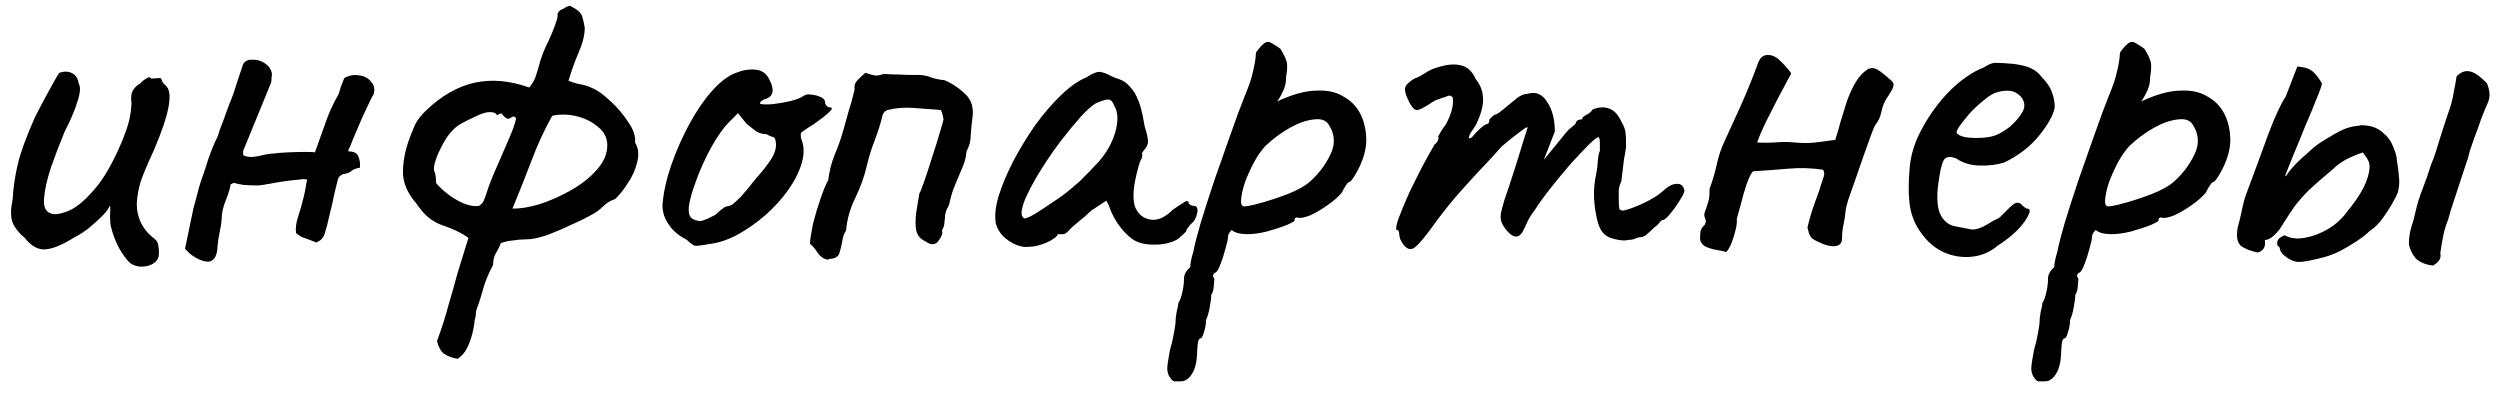
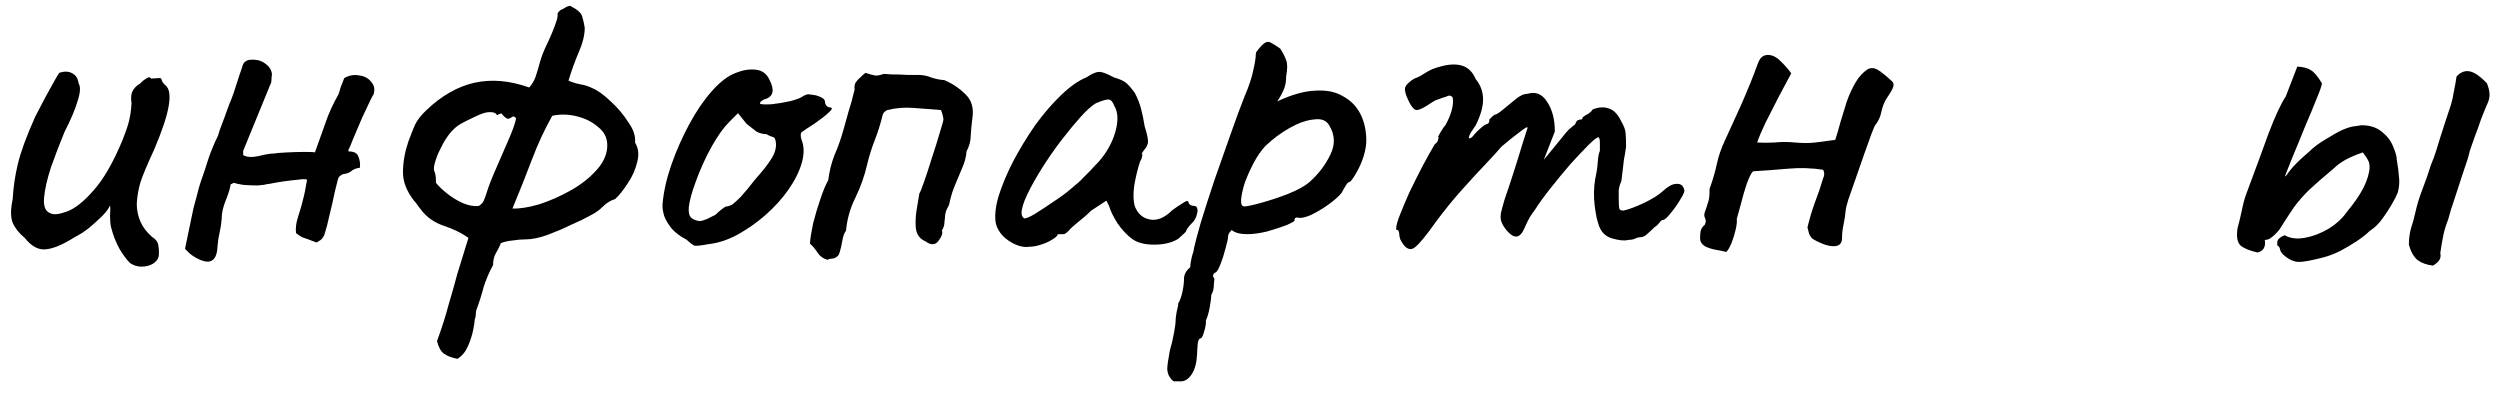
<svg xmlns="http://www.w3.org/2000/svg" width="210" height="33" viewBox="0 0 210 33" fill="none">
  <path d="M195.218 21.606C194.221 21.87 193.517 22.002 193.106 22.002C192.695 22.002 192.255 21.797 191.786 21.386C191.639 21.239 191.551 21.093 191.522 20.946C191.493 20.77 191.419 20.667 191.302 20.638C191.273 20.433 191.287 20.271 191.346 20.154C191.434 20.007 191.625 19.875 191.918 19.758C192.358 20.022 192.915 20.095 193.59 19.978C194.265 19.86 194.925 19.611 195.57 19.23C196.245 18.819 196.773 18.335 197.154 17.778C197.741 17.074 198.195 16.414 198.518 15.798C198.841 15.152 199.017 14.581 199.046 14.082C199.046 13.789 199.002 13.583 198.914 13.466C198.855 13.319 198.709 13.099 198.474 12.806C197.946 12.982 197.462 13.187 197.022 13.422C196.611 13.656 196.274 13.906 196.01 14.17C195.13 14.903 194.441 15.505 193.942 15.974C193.473 16.443 193.062 16.913 192.71 17.382C192.387 17.851 191.977 18.482 191.478 19.274C191.243 19.567 191.023 19.787 190.818 19.934C190.642 20.081 190.451 20.154 190.246 20.154C190.334 20.741 190.129 21.093 189.63 21.21C188.985 21.063 188.515 20.872 188.222 20.638C187.929 20.374 187.841 19.875 187.958 19.142C188.075 18.731 188.193 18.247 188.31 17.69C188.427 17.103 188.559 16.619 188.706 16.238C189.41 14.361 190.026 12.688 190.554 11.222C191.111 9.755 191.595 8.714 192.006 8.098L192.974 5.59C193.473 5.619 193.854 5.722 194.118 5.898C194.382 6.045 194.69 6.411 195.042 6.998C195.042 7.145 194.895 7.57 194.602 8.274C194.338 8.949 194.015 9.726 193.634 10.606C193.282 11.486 192.945 12.307 192.622 13.07C192.329 13.803 192.123 14.316 192.006 14.61C191.889 14.932 191.977 14.874 192.27 14.434C192.593 13.994 193.15 13.437 193.942 12.762C194.323 12.38 194.793 12.028 195.35 11.706C195.907 11.354 196.377 11.09 196.758 10.914C197.169 10.738 197.506 10.635 197.77 10.606C198.034 10.576 198.225 10.547 198.342 10.518C199.075 10.518 199.662 10.709 200.102 11.09C200.542 11.442 200.85 11.852 201.026 12.322C201.231 12.791 201.334 13.172 201.334 13.466C201.422 13.935 201.481 14.39 201.51 14.83C201.569 15.241 201.539 15.681 201.422 16.15C201.334 16.384 201.173 16.707 200.938 17.118C200.703 17.529 200.425 17.954 200.102 18.394C199.809 18.805 199.457 19.142 199.046 19.406C198.782 19.67 198.43 19.948 197.99 20.242C197.55 20.535 197.081 20.814 196.582 21.078C196.113 21.312 195.658 21.488 195.218 21.606ZM204.37 22.31C203.842 22.251 203.402 22.09 203.05 21.826C202.727 21.532 202.493 21.107 202.346 20.55C202.346 20.051 202.405 19.596 202.522 19.186C202.669 18.746 202.786 18.32 202.874 17.91C203.021 17.235 203.226 16.561 203.49 15.886C203.754 15.211 203.989 14.537 204.194 13.862C204.37 13.451 204.517 13.055 204.634 12.674C204.751 12.293 204.869 11.911 204.986 11.53C205.133 11.06 205.279 10.606 205.426 10.166C205.573 9.726 205.719 9.286 205.866 8.846C205.983 8.465 206.071 8.069 206.13 7.658C206.218 7.247 206.291 6.837 206.35 6.426C206.673 6.074 207.025 5.927 207.406 5.986C207.817 6.045 208.315 6.382 208.902 6.998C209.049 7.35 209.122 7.673 209.122 7.966C209.122 8.23 209.049 8.509 208.902 8.802C208.785 9.066 208.623 9.462 208.418 9.99C208.242 10.518 208.051 11.046 207.846 11.574C207.67 12.072 207.538 12.454 207.45 12.718C207.391 13.04 207.23 13.569 206.966 14.302C206.731 15.035 206.482 15.798 206.218 16.59C205.954 17.352 205.763 17.968 205.646 18.438C205.47 18.878 205.338 19.303 205.25 19.714C205.162 20.125 205.074 20.638 204.986 21.254C205.045 21.518 205.001 21.738 204.854 21.914C204.737 22.061 204.575 22.192 204.37 22.31Z" fill="black" />
-   <path d="M171.771 32.034C171.653 32.034 171.507 32.034 171.331 32.034C171.155 32.063 170.993 31.946 170.847 31.682C170.729 31.535 170.656 31.315 170.627 31.022C170.627 30.729 170.7 30.201 170.847 29.438C170.993 28.939 171.111 28.441 171.199 27.942C171.287 27.473 171.331 27.121 171.331 26.886C171.331 26.769 171.36 26.534 171.419 26.182C171.507 25.859 171.551 25.625 171.551 25.478C171.697 25.243 171.815 24.921 171.903 24.51C171.991 24.099 172.035 23.733 172.035 23.41C172.035 23.058 172.211 22.735 172.563 22.442C172.563 22.207 172.607 21.914 172.695 21.562C172.812 21.21 172.871 20.975 172.871 20.858C172.959 20.447 173.149 19.729 173.443 18.702C173.765 17.646 174.147 16.458 174.587 15.138C175.056 13.818 175.511 12.527 175.951 11.266C176.391 10.005 176.787 8.934 177.139 8.054C177.491 7.233 177.725 6.529 177.843 5.942C177.989 5.326 178.063 4.871 178.063 4.578C178.063 4.461 178.092 4.373 178.151 4.314C178.209 4.226 178.341 4.065 178.547 3.83C178.84 3.537 179.089 3.449 179.295 3.566C179.529 3.683 179.808 3.859 180.131 4.094C180.365 4.475 180.527 4.798 180.615 5.062C180.732 5.326 180.732 5.781 180.615 6.426C180.615 6.866 180.541 7.247 180.395 7.57C180.248 7.893 180.116 8.142 179.999 8.318C179.881 8.465 179.852 8.523 179.911 8.494C181.113 7.937 182.169 7.643 183.079 7.614C184.017 7.555 184.795 7.717 185.411 8.098C186.056 8.45 186.54 8.949 186.863 9.594C187.185 10.239 187.347 10.987 187.347 11.838C187.347 12.19 187.273 12.615 187.127 13.114C186.98 13.583 186.789 14.023 186.555 14.434C186.349 14.815 186.159 15.094 185.983 15.27C185.865 15.27 185.748 15.373 185.631 15.578C185.513 15.754 185.396 15.959 185.279 16.194C185.044 16.487 184.663 16.825 184.135 17.206C183.636 17.558 183.137 17.851 182.639 18.086C182.14 18.291 181.773 18.35 181.539 18.262C181.539 18.262 181.495 18.277 181.407 18.306C181.348 18.306 181.319 18.379 181.319 18.526C181.319 18.585 181.084 18.717 180.615 18.922C180.145 19.098 179.603 19.274 178.987 19.45C178.371 19.597 177.828 19.67 177.359 19.67C176.743 19.67 176.303 19.553 176.039 19.318C175.98 19.377 175.907 19.465 175.819 19.582C175.76 19.699 175.731 19.802 175.731 19.89C175.731 20.066 175.657 20.403 175.511 20.902C175.393 21.371 175.247 21.826 175.071 22.266C174.895 22.706 174.733 22.926 174.587 22.926C174.587 22.926 174.557 22.97 174.499 23.058C174.44 23.146 174.469 23.263 174.587 23.41C174.587 23.41 174.572 23.571 174.543 23.894C174.543 24.246 174.469 24.539 174.323 24.774C174.323 25.009 174.279 25.361 174.191 25.83C174.103 26.299 174 26.651 173.883 26.886C173.883 27.238 173.824 27.575 173.707 27.898C173.619 28.25 173.516 28.426 173.399 28.426C173.281 28.455 173.208 28.631 173.179 28.954C173.149 29.306 173.135 29.555 173.135 29.702C173.105 30.435 172.959 31.007 172.695 31.418C172.431 31.829 172.123 32.034 171.771 32.034ZM177.095 17.338C177.329 17.338 177.813 17.235 178.547 17.03C179.28 16.825 180.028 16.575 180.791 16.282C181.583 15.959 182.169 15.637 182.551 15.314C183.313 14.639 183.9 13.877 184.311 13.026C184.751 12.146 184.721 11.31 184.223 10.518C183.988 10.107 183.563 9.946 182.947 10.034C182.331 10.093 181.656 10.327 180.923 10.738C180.189 11.149 179.5 11.662 178.855 12.278C178.503 12.659 178.18 13.129 177.887 13.686C177.593 14.243 177.344 14.801 177.139 15.358C176.963 15.915 176.86 16.385 176.831 16.766C176.801 17.147 176.889 17.338 177.095 17.338Z" fill="black" />
-   <path d="M167.802 20.638C167.186 21.166 166.467 21.474 165.646 21.562C164.854 21.65 164.077 21.532 163.314 21.21C162.551 20.858 161.921 20.33 161.422 19.626C160.923 18.98 160.601 18.247 160.454 17.426C160.307 16.575 160.293 15.475 160.41 14.126C160.498 12.982 160.865 11.838 161.51 10.694C162.155 9.521 162.933 8.479 163.842 7.57C164.781 6.66 165.705 6.03 166.614 5.678C167.054 5.385 167.421 5.253 167.714 5.282C168.037 5.282 168.521 5.311 169.166 5.37C169.841 5.458 170.339 5.59 170.662 5.766C171.014 5.942 171.293 6.176 171.498 6.47C171.938 6.91 172.231 7.35 172.378 7.79C172.525 8.2 172.598 8.611 172.598 9.022C172.481 9.667 172.041 10.459 171.278 11.398C170.545 12.307 169.577 13.055 168.374 13.642C167.729 13.847 167.025 13.935 166.262 13.906C165.499 13.877 164.869 13.686 164.37 13.334C163.813 13.099 163.446 13.143 163.27 13.466C163.094 13.759 162.933 14.492 162.786 15.666C162.669 16.78 162.757 17.602 163.05 18.13C163.343 18.628 163.739 18.922 164.238 19.01C164.825 19.127 165.279 19.215 165.602 19.274C165.954 19.303 166.379 19.171 166.878 18.878C167.347 18.584 167.641 18.423 167.758 18.394C167.875 18.335 167.963 18.276 168.022 18.218C168.11 18.13 168.301 17.939 168.594 17.646C168.799 17.441 168.961 17.294 169.078 17.206C169.195 17.088 169.327 17.03 169.474 17.03C169.621 17.03 169.753 17.103 169.87 17.25C169.987 17.367 170.105 17.455 170.222 17.514C170.515 17.514 170.574 17.69 170.398 18.042C170.251 18.394 169.943 18.819 169.474 19.318C169.005 19.787 168.447 20.227 167.802 20.638ZM167.758 11.31C168.081 11.163 168.418 10.958 168.77 10.694C169.122 10.4 169.415 10.092 169.65 9.77C169.914 9.418 170.046 9.124 170.046 8.89C170.046 8.479 169.855 8.142 169.474 7.878C169.093 7.585 168.521 7.54 167.758 7.746C167.435 7.834 167.069 8.054 166.658 8.406C166.247 8.729 165.851 9.095 165.47 9.506C165.118 9.916 164.825 10.283 164.59 10.606C164.385 10.928 164.311 11.119 164.37 11.178C164.458 11.325 164.707 11.442 165.118 11.53C165.529 11.588 165.983 11.603 166.482 11.574C167.01 11.544 167.435 11.457 167.758 11.31Z" fill="black" />
  <path d="M145.007 21.166C144.802 21.107 144.523 21.048 144.171 20.99C143.819 20.931 143.497 20.828 143.203 20.682C142.939 20.506 142.807 20.286 142.807 20.022C142.807 19.787 142.822 19.582 142.851 19.406C142.91 19.2 143.027 19.024 143.203 18.878C143.233 18.819 143.247 18.775 143.247 18.746C143.247 18.716 143.262 18.687 143.291 18.658C143.291 18.511 143.262 18.379 143.203 18.262C143.145 18.144 143.145 17.998 143.203 17.822C143.321 17.499 143.409 17.235 143.467 17.03C143.555 16.795 143.599 16.502 143.599 16.15C143.599 16.091 143.599 16.032 143.599 15.974C143.599 15.886 143.614 15.812 143.643 15.754C143.878 15.108 144.069 14.448 144.215 13.774C144.362 13.099 144.582 12.454 144.875 11.838C145.227 11.075 145.682 10.078 146.239 8.846C146.797 7.584 147.266 6.426 147.647 5.37C147.765 5.047 147.897 4.842 148.043 4.754C148.219 4.636 148.41 4.592 148.615 4.622C148.967 4.651 149.319 4.856 149.671 5.238C150.023 5.59 150.287 5.898 150.463 6.162C150.17 6.719 149.818 7.379 149.407 8.142C149.026 8.875 148.659 9.594 148.307 10.298C147.985 10.972 147.75 11.53 147.603 11.97C148.014 11.999 148.498 11.999 149.055 11.97C149.642 11.911 150.214 11.911 150.771 11.97C151.417 12.028 151.989 12.028 152.487 11.97C152.986 11.911 153.543 11.838 154.159 11.75C154.306 11.31 154.453 10.811 154.599 10.254C154.775 9.696 154.951 9.124 155.127 8.538C155.333 7.951 155.582 7.408 155.875 6.91C156.169 6.411 156.535 6.03 156.975 5.766C157.21 5.707 157.386 5.707 157.503 5.766C157.621 5.795 157.782 5.883 157.987 6.03C158.369 6.323 158.647 6.558 158.823 6.734C159.029 6.88 159.102 7.056 159.043 7.262C158.985 7.467 158.794 7.804 158.471 8.274C158.266 8.596 158.119 8.978 158.031 9.418C157.943 9.828 157.782 10.18 157.547 10.474C157.489 10.532 157.371 10.796 157.195 11.266C157.019 11.735 156.814 12.307 156.579 12.982C156.345 13.656 156.11 14.331 155.875 15.006C155.641 15.68 155.435 16.267 155.259 16.766C155.113 17.264 155.039 17.558 155.039 17.646C155.01 18.027 154.951 18.423 154.863 18.834C154.775 19.215 154.731 19.611 154.731 20.022C154.731 20.256 154.658 20.432 154.511 20.55C154.394 20.638 154.233 20.682 154.027 20.682C153.734 20.682 153.411 20.608 153.059 20.462C152.707 20.315 152.443 20.183 152.267 20.066C152.15 19.978 152.047 19.831 151.959 19.626C151.901 19.42 151.857 19.244 151.827 19.098C152.003 18.364 152.209 17.675 152.443 17.03C152.707 16.355 152.942 15.666 153.147 14.962C153.206 14.844 153.235 14.727 153.235 14.61C153.235 14.492 153.206 14.375 153.147 14.258C152.179 14.111 151.197 14.082 150.199 14.17C149.202 14.258 148.219 14.331 147.251 14.39C147.105 14.536 146.929 14.888 146.723 15.446C146.547 15.974 146.386 16.531 146.239 17.118C146.093 17.675 145.975 18.1 145.887 18.394C145.917 18.599 145.887 18.892 145.799 19.274C145.711 19.655 145.594 20.036 145.447 20.418C145.301 20.77 145.154 21.019 145.007 21.166Z" fill="black" />
  <path d="M117.89 20.55C117.802 20.432 117.714 20.286 117.626 20.11C117.567 19.934 117.538 19.787 117.538 19.67C117.538 19.611 117.523 19.538 117.494 19.45C117.494 19.362 117.435 19.318 117.318 19.318C117.23 19.23 117.289 18.892 117.494 18.306C117.729 17.69 118.022 16.986 118.374 16.194C118.755 15.402 119.137 14.639 119.518 13.906C119.929 13.143 120.266 12.542 120.53 12.102C120.677 12.014 120.765 11.896 120.794 11.75C120.853 11.574 120.853 11.486 120.794 11.486C120.794 11.486 120.867 11.354 121.014 11.09C121.19 10.796 121.322 10.606 121.41 10.518C121.645 10.107 121.821 9.696 121.938 9.286C122.055 8.846 122.085 8.479 122.026 8.186C121.909 8.039 121.777 7.995 121.63 8.054C121.483 8.112 121.41 8.142 121.41 8.142C121.293 8.171 121.117 8.23 120.882 8.318C120.677 8.376 120.486 8.464 120.31 8.582C119.635 9.051 119.181 9.271 118.946 9.242C118.711 9.183 118.447 8.802 118.154 8.098C118.037 7.775 117.993 7.54 118.022 7.394C118.051 7.247 118.169 7.086 118.374 6.91C118.609 6.704 118.829 6.572 119.034 6.514C119.239 6.426 119.401 6.338 119.518 6.25C119.841 6.044 120.105 5.898 120.31 5.81C120.545 5.722 120.721 5.663 120.838 5.634C121.601 5.399 122.246 5.355 122.774 5.502C123.302 5.648 123.698 6.03 123.962 6.646C124.373 7.144 124.578 7.716 124.578 8.362C124.578 8.978 124.373 9.696 123.962 10.518L123.522 11.178C123.375 11.471 123.346 11.618 123.434 11.618C123.551 11.618 123.683 11.515 123.83 11.31C123.918 11.192 124.094 11.016 124.358 10.782C124.622 10.547 124.798 10.43 124.886 10.43C124.886 10.43 124.915 10.415 124.974 10.386C125.062 10.356 125.106 10.239 125.106 10.034C125.194 9.946 125.282 9.858 125.37 9.77C125.487 9.682 125.546 9.638 125.546 9.638C125.663 9.638 125.883 9.506 126.206 9.242C126.558 8.948 126.969 8.611 127.438 8.23C127.761 7.995 128.054 7.878 128.318 7.878C128.993 7.672 129.535 7.892 129.946 8.538C130.386 9.183 130.606 10.019 130.606 11.046L129.682 13.422L131.266 11.486C131.442 11.251 131.618 11.046 131.794 10.87C131.999 10.694 132.175 10.547 132.322 10.43C132.381 10.224 132.469 10.107 132.586 10.078C132.703 10.048 132.762 10.034 132.762 10.034C132.762 10.034 132.791 10.034 132.85 10.034C132.909 10.004 132.938 9.946 132.938 9.858C133.085 9.74 133.246 9.638 133.422 9.55C133.598 9.432 133.715 9.315 133.774 9.198C134.273 8.992 134.727 8.963 135.138 9.11C135.549 9.227 135.901 9.594 136.194 10.21C136.399 10.562 136.517 10.87 136.546 11.134C136.575 11.398 136.59 11.794 136.59 12.322C136.531 12.762 136.473 13.114 136.414 13.378C136.385 13.612 136.355 13.862 136.326 14.126C136.297 14.39 136.253 14.756 136.194 15.226C136.077 15.46 136.003 15.71 135.974 15.974C135.974 16.238 135.974 16.487 135.974 16.722C135.974 17.103 135.989 17.367 136.018 17.514C136.047 17.631 136.165 17.69 136.37 17.69C136.781 17.602 137.338 17.396 138.042 17.074C138.775 16.722 139.318 16.384 139.67 16.062C140.11 15.651 140.491 15.446 140.814 15.446C141.166 15.416 141.386 15.578 141.474 15.93C141.533 16.047 141.43 16.311 141.166 16.722C140.931 17.132 140.653 17.528 140.33 17.91C140.037 18.291 139.817 18.482 139.67 18.482C139.582 18.482 139.479 18.57 139.362 18.746C139.245 18.892 139.113 19.01 138.966 19.098C138.761 19.303 138.555 19.494 138.35 19.67C138.174 19.846 137.969 19.934 137.734 19.934C137.617 19.934 137.47 19.978 137.294 20.066C137.147 20.124 136.971 20.154 136.766 20.154C136.473 20.242 136.018 20.198 135.402 20.022C134.815 19.846 134.434 19.435 134.258 18.79C134.141 18.467 134.038 17.954 133.95 17.25C133.862 16.516 133.877 15.783 133.994 15.05C134.111 14.522 134.185 14.038 134.214 13.598C134.243 13.158 134.302 12.85 134.39 12.674C134.39 12.586 134.39 12.38 134.39 12.058C134.39 11.706 134.346 11.53 134.258 11.53C134.141 11.53 133.862 11.75 133.422 12.19C133.011 12.6 132.513 13.128 131.926 13.774C131.369 14.419 130.811 15.094 130.254 15.798C129.697 16.502 129.242 17.132 128.89 17.69C128.626 18.012 128.391 18.408 128.186 18.878C127.981 19.347 127.834 19.611 127.746 19.67C127.541 19.904 127.291 19.934 126.998 19.758C126.734 19.582 126.485 19.303 126.25 18.922C126.162 18.746 126.103 18.599 126.074 18.482C126.045 18.335 126.045 18.144 126.074 17.91C126.133 17.646 126.235 17.264 126.382 16.766C126.558 16.267 126.793 15.563 127.086 14.654C127.409 13.656 127.687 12.762 127.922 11.97C128.186 11.148 128.318 10.738 128.318 10.738C128.318 10.62 128.098 10.738 127.658 11.09C127.218 11.412 126.705 11.823 126.118 12.322C125.854 12.644 125.414 13.128 124.798 13.774C124.182 14.419 123.507 15.152 122.774 15.974C122.041 16.795 121.337 17.66 120.662 18.57C119.811 19.772 119.21 20.506 118.858 20.77C118.535 21.034 118.213 20.96 117.89 20.55Z" fill="black" />
  <path d="M99.193 32.034C99.076 32.034 98.929 32.034 98.753 32.034C98.577 32.063 98.416 31.946 98.269 31.682C98.152 31.535 98.078 31.315 98.049 31.022C98.049 30.729 98.122 30.201 98.269 29.438C98.416 28.939 98.533 28.441 98.621 27.942C98.709 27.473 98.753 27.121 98.753 26.886C98.753 26.769 98.782 26.534 98.841 26.182C98.929 25.859 98.973 25.625 98.973 25.478C99.12 25.243 99.237 24.921 99.325 24.51C99.413 24.099 99.457 23.733 99.457 23.41C99.457 23.058 99.633 22.735 99.985 22.442C99.985 22.207 100.029 21.914 100.117 21.562C100.234 21.21 100.293 20.975 100.293 20.858C100.381 20.447 100.572 19.729 100.865 18.702C101.188 17.646 101.569 16.458 102.009 15.138C102.478 13.818 102.933 12.527 103.373 11.266C103.813 10.005 104.209 8.934 104.561 8.054C104.913 7.233 105.148 6.529 105.265 5.942C105.412 5.326 105.485 4.871 105.485 4.578C105.485 4.461 105.514 4.373 105.573 4.314C105.632 4.226 105.764 4.065 105.969 3.83C106.262 3.537 106.512 3.449 106.717 3.566C106.952 3.683 107.23 3.859 107.553 4.094C107.788 4.475 107.949 4.798 108.037 5.062C108.154 5.326 108.154 5.781 108.037 6.426C108.037 6.866 107.964 7.247 107.817 7.57C107.67 7.893 107.538 8.142 107.421 8.318C107.304 8.465 107.274 8.523 107.333 8.494C108.536 7.937 109.592 7.643 110.501 7.614C111.44 7.555 112.217 7.717 112.833 8.098C113.478 8.45 113.962 8.949 114.285 9.594C114.608 10.239 114.769 10.987 114.769 11.838C114.769 12.19 114.696 12.615 114.549 13.114C114.402 13.583 114.212 14.023 113.977 14.434C113.772 14.815 113.581 15.094 113.405 15.27C113.288 15.27 113.17 15.373 113.053 15.578C112.936 15.754 112.818 15.959 112.701 16.194C112.466 16.487 112.085 16.825 111.557 17.206C111.058 17.558 110.56 17.851 110.061 18.086C109.562 18.291 109.196 18.35 108.961 18.262C108.961 18.262 108.917 18.277 108.829 18.306C108.77 18.306 108.741 18.379 108.741 18.526C108.741 18.585 108.506 18.717 108.037 18.922C107.568 19.098 107.025 19.274 106.409 19.45C105.793 19.597 105.25 19.67 104.781 19.67C104.165 19.67 103.725 19.553 103.461 19.318C103.402 19.377 103.329 19.465 103.241 19.582C103.182 19.699 103.153 19.802 103.153 19.89C103.153 20.066 103.08 20.403 102.933 20.902C102.816 21.371 102.669 21.826 102.493 22.266C102.317 22.706 102.156 22.926 102.009 22.926C102.009 22.926 101.98 22.97 101.921 23.058C101.862 23.146 101.892 23.263 102.009 23.41C102.009 23.41 101.994 23.571 101.965 23.894C101.965 24.246 101.892 24.539 101.745 24.774C101.745 25.009 101.701 25.361 101.613 25.83C101.525 26.299 101.422 26.651 101.305 26.886C101.305 27.238 101.246 27.575 101.129 27.898C101.041 28.25 100.938 28.426 100.821 28.426C100.704 28.455 100.63 28.631 100.601 28.954C100.572 29.306 100.557 29.555 100.557 29.702C100.528 30.435 100.381 31.007 100.117 31.418C99.853 31.829 99.545 32.034 99.193 32.034ZM104.517 17.338C104.752 17.338 105.236 17.235 105.969 17.03C106.702 16.825 107.45 16.575 108.213 16.282C109.005 15.959 109.592 15.637 109.973 15.314C110.736 14.639 111.322 13.877 111.733 13.026C112.173 12.146 112.144 11.31 111.645 10.518C111.41 10.107 110.985 9.946 110.369 10.034C109.753 10.093 109.078 10.327 108.345 10.738C107.612 11.149 106.922 11.662 106.277 12.278C105.925 12.659 105.602 13.129 105.309 13.686C105.016 14.243 104.766 14.801 104.561 15.358C104.385 15.915 104.282 16.385 104.253 16.766C104.224 17.147 104.312 17.338 104.517 17.338Z" fill="black" />
  <path d="M86.47 20.726C86.118 20.784 85.737 20.726 85.326 20.55C84.916 20.374 84.549 20.124 84.226 19.802C83.933 19.479 83.742 19.142 83.654 18.79C83.537 18.174 83.61 17.411 83.874 16.502C84.168 15.563 84.578 14.58 85.106 13.554C85.664 12.498 86.28 11.486 86.954 10.518C87.658 9.55 88.377 8.714 89.11 8.01C89.873 7.276 90.577 6.778 91.222 6.514C91.545 6.308 91.794 6.176 91.97 6.118C92.176 6.03 92.381 6.015 92.586 6.074C92.821 6.132 93.158 6.279 93.598 6.514C94.009 6.631 94.317 6.763 94.522 6.91C94.728 7.056 94.992 7.35 95.314 7.79C95.549 8.23 95.725 8.67 95.842 9.11C95.96 9.55 96.062 10.048 96.15 10.606C96.385 11.339 96.473 11.823 96.414 12.058C96.356 12.263 96.268 12.424 96.15 12.542C95.916 12.835 95.857 12.982 95.974 12.982C95.974 12.982 95.96 13.04 95.93 13.158C95.93 13.246 95.872 13.392 95.754 13.598C95.549 14.243 95.388 14.918 95.27 15.622C95.182 16.296 95.197 16.854 95.314 17.294C95.549 17.939 95.974 18.32 96.59 18.438C97.206 18.555 97.837 18.291 98.482 17.646C98.805 17.411 99.113 17.206 99.406 17.03C99.7 16.824 99.846 16.839 99.846 17.074C99.846 17.074 99.89 17.118 99.978 17.206C100.066 17.264 100.169 17.294 100.286 17.294C100.433 17.294 100.521 17.352 100.55 17.47C100.609 17.587 100.609 17.748 100.55 17.954C100.521 18.13 100.433 18.335 100.286 18.57C99.846 19.01 99.626 19.303 99.626 19.45C99.626 19.45 99.568 19.508 99.45 19.626C99.362 19.714 99.201 19.86 98.966 20.066C98.438 20.388 97.764 20.55 96.942 20.55C96.15 20.55 95.534 20.388 95.094 20.066C94.654 19.743 94.244 19.303 93.862 18.746C93.51 18.188 93.276 17.704 93.158 17.294L92.938 16.854L91.662 17.69C91.34 18.012 90.988 18.32 90.606 18.614C90.254 18.907 90.02 19.112 89.902 19.23C89.814 19.347 89.712 19.45 89.594 19.538C89.506 19.626 89.404 19.67 89.286 19.67C89.169 19.67 89.066 19.67 88.978 19.67C88.89 19.67 88.846 19.67 88.846 19.67C88.846 19.787 88.7 19.934 88.406 20.11C88.142 20.286 87.82 20.432 87.438 20.55C87.086 20.667 86.764 20.726 86.47 20.726ZM86.03 18.35C86.206 18.35 86.514 18.218 86.954 17.954C87.424 17.66 87.937 17.323 88.494 16.942C89.081 16.56 89.594 16.179 90.034 15.798C90.504 15.416 90.826 15.123 91.002 14.918C91.12 14.8 91.31 14.61 91.574 14.346C91.838 14.052 92.073 13.803 92.278 13.598C92.953 12.835 93.422 11.999 93.686 11.09C93.95 10.151 93.921 9.418 93.598 8.89C93.481 8.567 93.334 8.391 93.158 8.362C92.982 8.332 92.616 8.435 92.058 8.67C91.706 8.875 91.266 9.271 90.738 9.858C90.24 10.415 89.697 11.075 89.11 11.838C88.553 12.571 88.025 13.334 87.526 14.126C87.028 14.918 86.617 15.651 86.294 16.326C85.972 17 85.81 17.528 85.81 17.91C85.81 18.027 85.84 18.13 85.898 18.218C85.986 18.306 86.03 18.35 86.03 18.35Z" fill="black" />
  <path d="M69.528 21.826C69.176 21.738 68.898 21.547 68.692 21.254C68.516 20.96 68.296 20.696 68.032 20.462C68.062 20.051 68.15 19.494 68.296 18.79C68.472 18.086 68.678 17.396 68.912 16.722C69.147 16.018 69.367 15.49 69.572 15.138C69.66 14.404 69.836 13.7 70.1 13.026C70.394 12.351 70.643 11.647 70.848 10.914C70.995 10.386 71.142 9.858 71.288 9.33C71.464 8.802 71.611 8.274 71.728 7.746C71.787 7.599 71.802 7.467 71.772 7.35C71.772 7.203 71.802 7.071 71.86 6.954C71.978 6.778 72.11 6.631 72.256 6.514C72.403 6.367 72.55 6.235 72.696 6.118C73.048 6.235 73.312 6.308 73.488 6.338C73.664 6.367 73.914 6.323 74.236 6.206C74.266 6.206 74.486 6.22 74.896 6.25C75.336 6.25 75.791 6.264 76.26 6.294C76.73 6.294 77.023 6.294 77.14 6.294C77.522 6.294 77.888 6.367 78.24 6.514C78.592 6.631 78.959 6.704 79.34 6.734C80.015 7.027 80.602 7.423 81.1 7.922C81.628 8.42 81.819 9.11 81.672 9.99C81.614 10.459 81.57 10.928 81.54 11.398C81.54 11.838 81.423 12.278 81.188 12.718C81.159 13.158 81.042 13.612 80.836 14.082C80.66 14.522 80.47 14.976 80.264 15.446C80.059 15.915 79.898 16.414 79.78 16.942C79.751 17.147 79.678 17.338 79.56 17.514C79.472 17.69 79.414 17.895 79.384 18.13C79.384 18.276 79.37 18.423 79.34 18.57C79.34 18.687 79.326 18.819 79.296 18.966C79.267 19.083 79.208 19.215 79.12 19.362C79.208 19.567 79.12 19.846 78.856 20.198C78.622 20.55 78.299 20.608 77.888 20.374C77.83 20.315 77.756 20.271 77.668 20.242C77.58 20.183 77.507 20.139 77.448 20.11C77.126 19.875 76.95 19.523 76.92 19.054C76.891 18.555 76.92 18.056 77.008 17.558C77.096 17.03 77.17 16.59 77.228 16.238C77.287 16.179 77.419 15.856 77.624 15.27C77.83 14.683 78.05 14.008 78.284 13.246C78.548 12.454 78.768 11.75 78.944 11.134C79.15 10.488 79.252 10.107 79.252 9.99C79.223 9.843 79.194 9.711 79.164 9.594C79.135 9.476 79.091 9.359 79.032 9.242C78.299 9.183 77.536 9.124 76.744 9.066C75.982 9.007 75.248 9.066 74.544 9.242C74.456 9.271 74.368 9.33 74.28 9.418C74.222 9.476 74.178 9.55 74.148 9.638C73.972 10.371 73.752 11.075 73.488 11.75C73.224 12.424 73.004 13.128 72.828 13.862C72.623 14.771 72.3 15.68 71.86 16.59C71.42 17.47 71.156 18.394 71.068 19.362C70.922 19.567 70.819 19.846 70.76 20.198C70.702 20.55 70.628 20.872 70.54 21.166C70.482 21.43 70.32 21.606 70.056 21.694C69.939 21.723 69.836 21.738 69.748 21.738C69.66 21.738 69.587 21.767 69.528 21.826Z" fill="black" />
  <path d="M59.529 20.506C58.913 20.623 58.517 20.667 58.34 20.637C58.194 20.579 57.959 20.403 57.636 20.11C57.167 19.875 56.771 19.581 56.449 19.23C56.155 18.878 55.935 18.511 55.788 18.13C55.671 17.719 55.627 17.381 55.657 17.117C55.745 16.091 55.994 14.991 56.404 13.818C56.815 12.644 57.314 11.515 57.901 10.43C58.487 9.344 59.118 8.42 59.792 7.658C60.496 6.866 61.171 6.352 61.816 6.118C62.403 5.883 62.961 5.795 63.489 5.854C64.016 5.912 64.398 6.191 64.632 6.69C65.073 7.54 64.97 8.083 64.325 8.318C64.237 8.318 64.134 8.362 64.016 8.45C63.899 8.508 63.84 8.596 63.84 8.714C63.958 8.772 64.281 8.787 64.808 8.758C65.337 8.699 65.865 8.611 66.392 8.494C66.95 8.347 67.317 8.2 67.493 8.054C67.668 7.966 67.8 7.922 67.888 7.922C67.977 7.922 68.197 7.951 68.549 8.01C69.047 8.156 69.296 8.332 69.296 8.538C69.296 8.655 69.341 8.772 69.428 8.89C69.516 8.978 69.619 9.022 69.737 9.022C69.942 9.051 69.912 9.183 69.648 9.418C69.414 9.652 69.003 9.975 68.416 10.386C67.859 10.738 67.507 10.972 67.361 11.089C67.243 11.178 67.228 11.383 67.317 11.706C67.551 12.263 67.566 12.908 67.361 13.642C67.155 14.375 66.788 15.123 66.26 15.886C65.733 16.648 65.087 17.367 64.325 18.041C63.591 18.687 62.799 19.244 61.949 19.713C61.127 20.154 60.321 20.418 59.529 20.506ZM58.781 18.57C58.898 18.57 59.103 18.511 59.397 18.393C59.69 18.247 59.925 18.13 60.1 18.041C60.218 17.924 60.364 17.792 60.541 17.645C60.746 17.47 60.907 17.367 61.025 17.337C61.142 17.337 61.288 17.294 61.465 17.206C61.641 17.088 61.89 16.868 62.212 16.546C62.535 16.194 62.961 15.68 63.489 15.005C64.075 14.36 64.53 13.774 64.853 13.245C65.175 12.688 65.263 12.175 65.117 11.706C65.087 11.588 64.999 11.515 64.853 11.486C64.735 11.456 64.574 11.383 64.368 11.265C64.075 11.265 63.797 11.192 63.532 11.046C63.298 10.87 63.019 10.649 62.697 10.386L61.992 9.506L61.245 10.254C60.775 10.723 60.276 11.427 59.748 12.366C59.25 13.275 58.825 14.213 58.472 15.181C58.12 16.12 57.915 16.868 57.856 17.425C57.827 17.866 57.901 18.159 58.077 18.305C58.252 18.452 58.487 18.54 58.781 18.57Z" fill="black" />
  <path d="M43.354 9.946C43.236 9.77 43.105 9.741 42.958 9.858C42.811 9.975 42.679 10.005 42.562 9.946C42.415 9.858 42.298 9.755 42.21 9.638C42.151 9.491 42.005 9.506 41.77 9.682C41.682 9.565 41.594 9.491 41.506 9.462C41.418 9.433 41.286 9.418 41.11 9.418C40.816 9.418 40.406 9.55 39.878 9.814C39.379 10.049 38.998 10.239 38.734 10.386C38.411 10.562 38.103 10.826 37.81 11.178C37.546 11.501 37.311 11.867 37.106 12.278C36.901 12.659 36.739 13.026 36.622 13.378C36.446 13.877 36.402 14.214 36.49 14.39C36.578 14.566 36.622 14.889 36.622 15.358C36.856 15.651 37.179 15.959 37.59 16.282C38.001 16.605 38.441 16.869 38.91 17.074C39.408 17.279 39.849 17.352 40.23 17.294C40.465 17.147 40.611 16.971 40.67 16.766C40.758 16.561 40.831 16.355 40.89 16.15C41.066 15.592 41.33 14.918 41.682 14.126C42.034 13.334 42.371 12.556 42.694 11.794C43.046 11.002 43.266 10.386 43.354 9.946ZM46.39 9.726C45.745 10.87 45.172 12.102 44.674 13.422C44.175 14.742 43.633 16.106 43.046 17.514C43.633 17.543 44.38 17.426 45.29 17.162C46.199 16.869 47.094 16.473 47.974 15.974C48.854 15.475 49.587 14.889 50.174 14.214C50.761 13.539 51.039 12.835 51.01 12.102C50.98 11.515 50.717 11.031 50.218 10.65C49.748 10.239 49.162 9.946 48.458 9.77C47.754 9.594 47.065 9.579 46.39 9.726ZM42.078 20.418C41.961 20.711 41.814 21.005 41.638 21.298C41.491 21.562 41.418 21.884 41.418 22.266C41.095 22.852 40.831 23.468 40.626 24.114C40.45 24.788 40.245 25.434 40.01 26.05C39.98 26.197 39.966 26.328 39.966 26.446C39.966 26.563 39.937 26.695 39.878 26.842C39.878 26.988 39.834 27.282 39.746 27.722C39.658 28.162 39.511 28.616 39.306 29.086C39.1 29.555 38.807 29.907 38.426 30.142C37.956 30.054 37.575 29.907 37.282 29.702C37.018 29.497 36.827 29.145 36.71 28.646C37.12 27.531 37.443 26.519 37.678 25.61C37.942 24.73 38.191 23.85 38.426 22.97C38.69 22.09 38.998 21.093 39.35 19.978C38.763 19.567 38.074 19.23 37.282 18.966C36.49 18.702 35.859 18.262 35.39 17.646C35.273 17.499 35.17 17.367 35.082 17.25C34.994 17.103 34.891 16.971 34.774 16.854C34.158 16.062 33.85 15.27 33.85 14.478C33.85 13.656 33.996 12.806 34.29 11.926C34.495 11.368 34.686 10.884 34.862 10.474C35.067 10.063 35.39 9.653 35.83 9.242C37.091 8.039 38.426 7.277 39.834 6.954C41.271 6.631 42.811 6.763 44.454 7.35C44.688 7.086 44.864 6.793 44.982 6.47C45.099 6.118 45.202 5.781 45.29 5.458C45.437 4.871 45.671 4.255 45.994 3.61C46.316 2.935 46.581 2.275 46.786 1.63C46.844 1.395 46.859 1.249 46.83 1.19C46.83 1.102 46.918 0.985 47.094 0.838C47.24 0.779 47.358 0.721 47.446 0.662C47.563 0.574 47.71 0.515 47.886 0.486C48.472 0.779 48.81 1.073 48.898 1.366C48.986 1.63 49.059 1.953 49.118 2.334C49.118 2.95 48.942 3.654 48.59 4.446C48.267 5.209 47.989 5.986 47.754 6.778C48.106 6.925 48.443 7.027 48.766 7.086C49.118 7.145 49.441 7.247 49.734 7.394C50.174 7.57 50.687 7.937 51.274 8.494C51.861 9.022 52.359 9.609 52.77 10.254C53.21 10.87 53.401 11.442 53.342 11.97C53.635 12.439 53.694 12.996 53.518 13.642C53.371 14.258 53.107 14.845 52.726 15.402C52.374 15.959 52.022 16.399 51.67 16.722C51.288 16.839 50.951 17.044 50.658 17.338C50.394 17.602 50.1 17.822 49.778 17.998C49.484 18.145 49.176 18.306 48.854 18.482C48.531 18.628 48.209 18.775 47.886 18.922C47.358 19.186 46.742 19.45 46.038 19.714C45.334 19.978 44.688 20.11 44.102 20.11C43.779 20.11 43.442 20.139 43.09 20.198C42.738 20.227 42.401 20.3 42.078 20.418Z" fill="black" />
  <path d="M28.917 6.558C29.328 6.323 29.753 6.25 30.193 6.338C30.633 6.396 30.97 6.587 31.205 6.91C31.469 7.203 31.513 7.584 31.337 8.054C31.396 7.878 31.322 7.995 31.117 8.406C30.941 8.787 30.706 9.286 30.413 9.902C30.149 10.518 29.9 11.104 29.665 11.662C29.46 12.19 29.328 12.498 29.269 12.586V12.718C29.738 12.718 30.017 12.864 30.105 13.158C30.222 13.422 30.266 13.73 30.237 14.082C29.885 14.14 29.636 14.243 29.489 14.39C29.342 14.507 29.152 14.58 28.917 14.61C28.829 14.61 28.726 14.654 28.609 14.742C28.492 14.83 28.418 14.932 28.389 15.05C28.36 15.138 28.272 15.49 28.125 16.106C28.008 16.692 27.861 17.338 27.685 18.042C27.538 18.716 27.406 19.23 27.289 19.582C27.23 19.816 27.113 20.007 26.937 20.154C26.761 20.271 26.644 20.344 26.585 20.374C25.998 20.139 25.602 19.992 25.397 19.934C25.221 19.846 25.045 19.728 24.869 19.582C24.84 19.406 24.84 19.2 24.869 18.966C24.898 18.702 24.972 18.394 25.089 18.042C25.236 17.602 25.353 17.191 25.441 16.81C25.558 16.399 25.676 15.827 25.793 15.094C25.676 15.035 25.426 15.035 25.045 15.094C24.693 15.123 24.312 15.167 23.901 15.226C23.49 15.284 23.138 15.343 22.845 15.402C22.581 15.46 22.464 15.475 22.493 15.446C22.346 15.504 22.068 15.548 21.657 15.578C21.276 15.578 20.88 15.563 20.469 15.534C20.088 15.475 19.809 15.416 19.633 15.358L19.369 15.49C19.34 15.783 19.208 16.223 18.973 16.81C18.738 17.367 18.621 17.895 18.621 18.394C18.592 18.775 18.533 19.156 18.445 19.538C18.357 19.919 18.298 20.315 18.269 20.726C18.24 21.371 18.064 21.767 17.741 21.914C17.448 22.06 16.993 21.958 16.377 21.606C16.23 21.518 16.084 21.415 15.937 21.298C15.82 21.18 15.688 21.048 15.541 20.902L16.245 17.514C16.362 17.103 16.465 16.722 16.553 16.37C16.641 15.988 16.744 15.622 16.861 15.27C17.096 14.624 17.316 13.964 17.521 13.29C17.756 12.615 18.02 11.984 18.313 11.398C18.313 11.398 18.357 11.251 18.445 10.958C18.562 10.635 18.694 10.283 18.841 9.902C18.988 9.491 19.105 9.168 19.193 8.934C19.281 8.699 19.296 8.655 19.237 8.802C19.325 8.626 19.457 8.288 19.633 7.79C19.809 7.262 19.97 6.763 20.117 6.294C20.293 5.795 20.381 5.531 20.381 5.502C20.44 5.326 20.528 5.208 20.645 5.15C20.762 5.062 20.909 5.018 21.085 5.018C21.584 4.988 21.994 5.106 22.317 5.37C22.64 5.604 22.816 5.898 22.845 6.25C22.816 6.426 22.801 6.587 22.801 6.734C22.801 6.88 22.772 6.998 22.713 7.086L20.425 12.674V13.026C20.718 13.202 21.144 13.231 21.701 13.114C22.288 12.967 22.728 12.894 23.021 12.894C23.168 12.864 23.505 12.835 24.033 12.806C24.59 12.776 25.118 12.762 25.617 12.762C26.145 12.762 26.424 12.776 26.453 12.806C26.776 11.926 27.069 11.104 27.333 10.342C27.597 9.55 27.964 8.743 28.433 7.922C28.462 7.863 28.521 7.672 28.609 7.35C28.726 7.027 28.829 6.763 28.917 6.558Z" fill="black" />
  <path d="M10.916 22.09C10.623 21.796 10.329 21.4 10.036 20.902C9.743 20.374 9.508 19.772 9.332 19.098C9.273 18.863 9.244 18.54 9.244 18.13C9.273 17.719 9.273 17.426 9.244 17.25C9.156 17.455 9.009 17.675 8.804 17.91C8.628 18.115 8.452 18.291 8.276 18.438C8.159 18.555 7.895 18.79 7.484 19.142C7.073 19.464 6.663 19.728 6.252 19.934C5.284 20.55 4.477 20.887 3.832 20.946C3.216 21.004 2.629 20.682 2.072 19.978C1.603 19.596 1.265 19.171 1.06 18.702C0.884 18.232 0.884 17.587 1.06 16.766C1.119 15.739 1.265 14.742 1.5 13.774C1.735 12.776 2.219 11.456 2.952 9.814C3.568 8.611 4.037 7.731 4.36 7.174C4.683 6.587 4.888 6.235 4.976 6.118C5.416 5.971 5.783 5.986 6.076 6.162C6.369 6.308 6.545 6.587 6.604 6.998C6.78 7.291 6.751 7.79 6.516 8.494C6.311 9.198 5.944 10.063 5.416 11.09C5.005 12.087 4.624 13.084 4.272 14.082C3.949 15.079 3.759 15.93 3.7 16.634C3.641 17.338 3.817 17.763 4.228 17.91C4.492 18.056 4.947 18.012 5.592 17.778C6.267 17.543 7.015 16.956 7.836 16.018C8.687 15.079 9.508 13.656 10.3 11.75C10.535 11.163 10.711 10.65 10.828 10.21C10.945 9.74 11.019 9.227 11.048 8.67C10.989 8.318 11.004 8.01 11.092 7.746C11.209 7.452 11.444 7.203 11.796 6.998C11.913 6.851 12.075 6.719 12.28 6.602C12.485 6.455 12.617 6.455 12.676 6.602L13.38 6.558C13.497 6.528 13.571 6.602 13.6 6.778C13.659 6.924 13.761 7.056 13.908 7.174C14.231 7.438 14.319 8.01 14.172 8.89C14.025 9.77 13.615 11.002 12.94 12.586C12.383 13.788 12.001 14.698 11.796 15.314C11.62 15.93 11.517 16.531 11.488 17.118C11.488 17.646 11.591 18.144 11.796 18.614C12.001 19.083 12.324 19.508 12.764 19.89C13.087 20.095 13.263 20.33 13.292 20.594C13.351 20.858 13.365 21.166 13.336 21.518C13.277 21.782 13.101 22.002 12.808 22.178C12.544 22.324 12.236 22.398 11.884 22.398C11.532 22.398 11.209 22.295 10.916 22.09Z" fill="black" />
</svg>